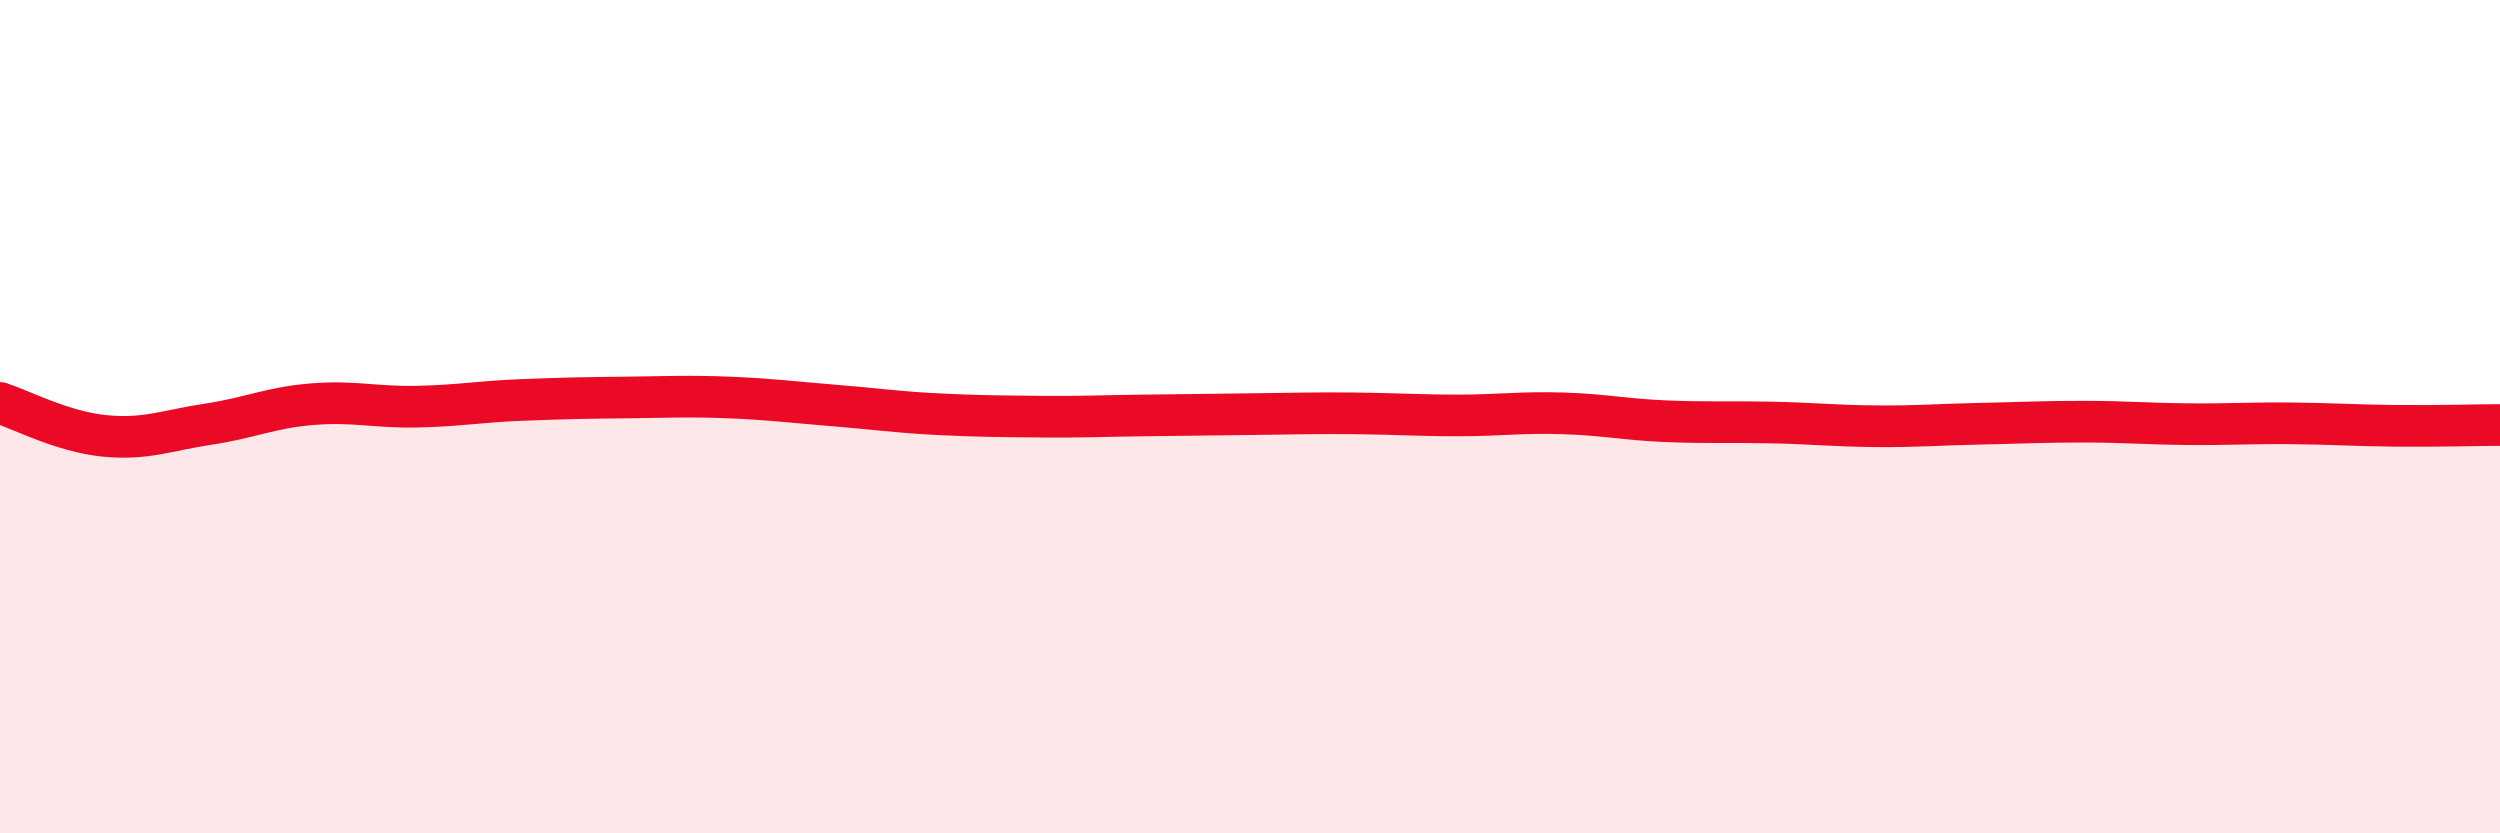
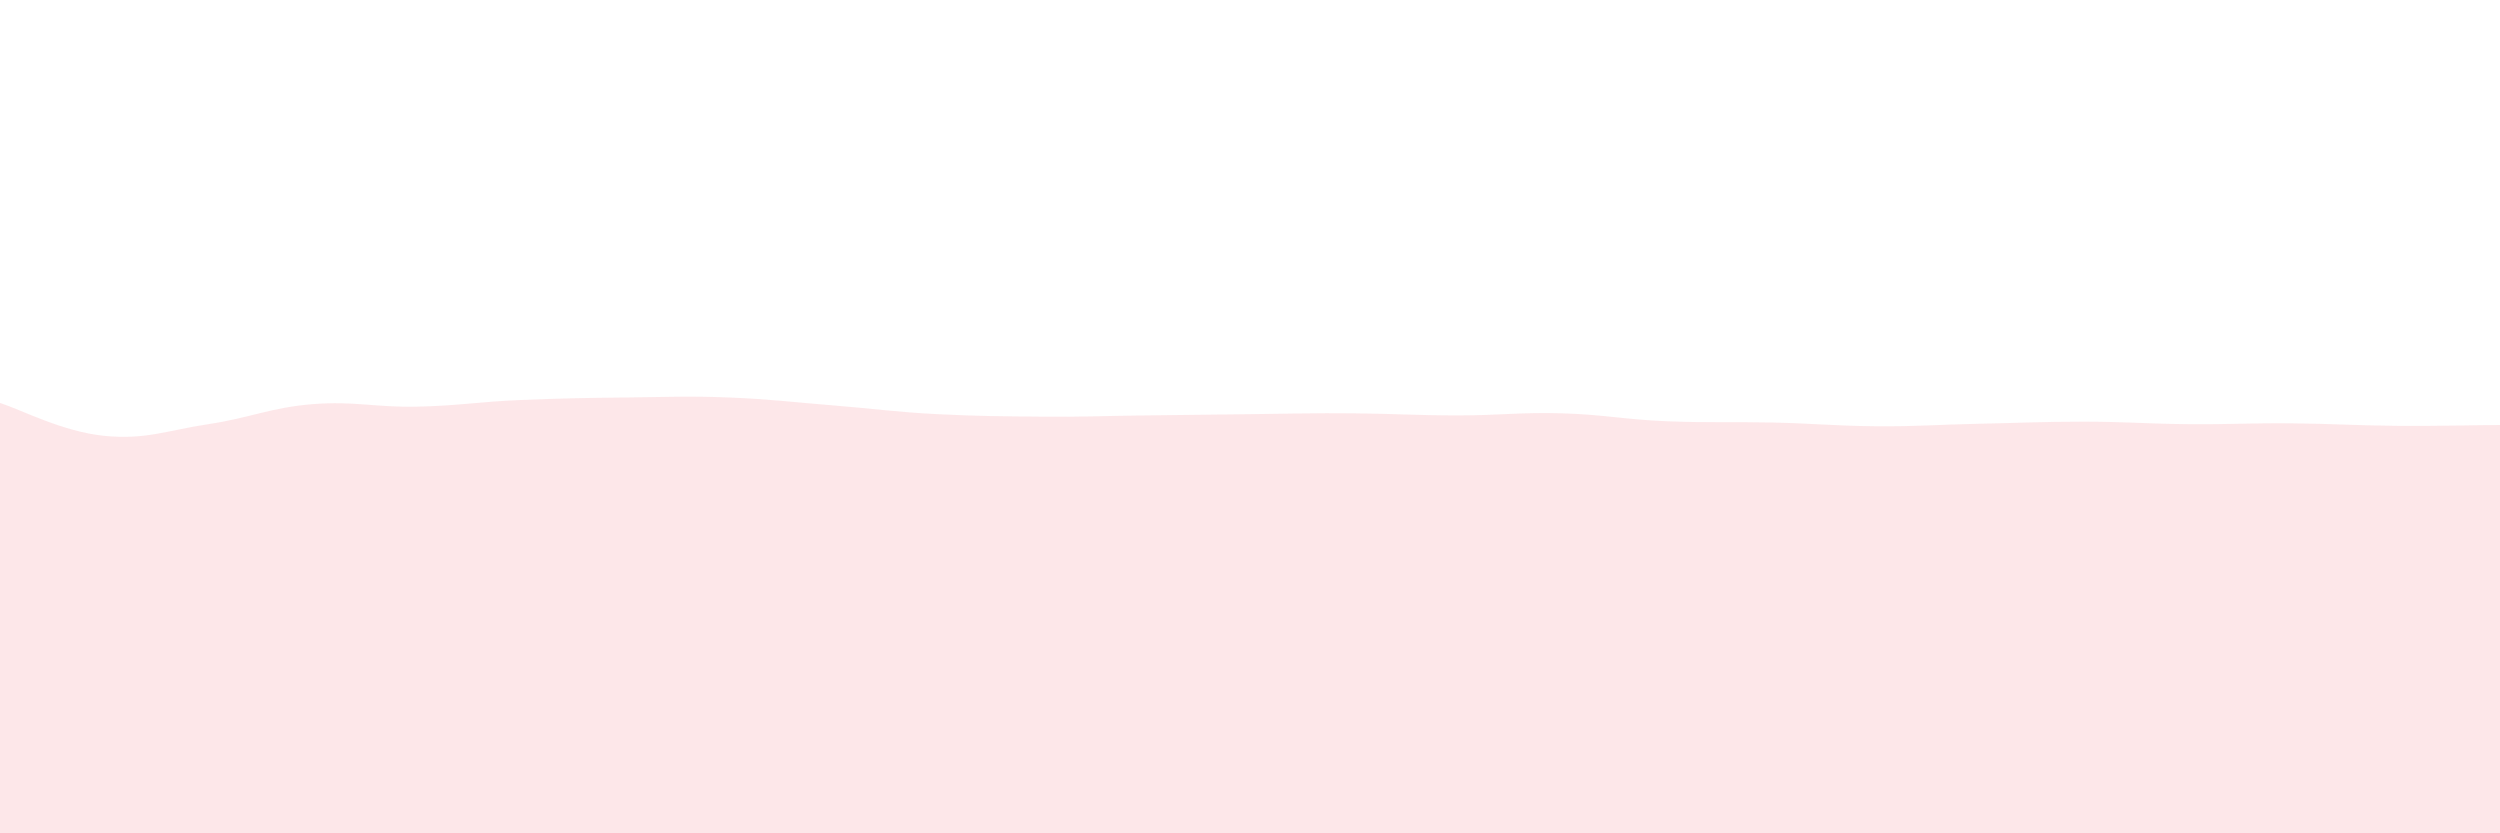
<svg xmlns="http://www.w3.org/2000/svg" width="60" height="20" viewBox="0 0 60 20">
  <path d="M 0,9.67 C 0.5,9.83 1.5,10.36 2.5,10.46 C 3.5,10.56 4,10.33 5,10.18 C 6,10.03 6.5,9.78 7.5,9.7 C 8.5,9.62 9,9.78 10,9.76 C 11,9.74 11.5,9.64 12.5,9.6 C 13.5,9.56 14,9.55 15,9.54 C 16,9.53 16.5,9.5 17.5,9.54 C 18.5,9.58 19,9.65 20,9.73 C 21,9.81 21.5,9.89 22.5,9.94 C 23.5,9.99 24,9.99 25,10 C 26,10.01 26.5,9.98 27.5,9.97 C 28.5,9.96 29,9.95 30,9.94 C 31,9.93 31.5,9.91 32.5,9.92 C 33.5,9.93 34,9.97 35,9.97 C 36,9.97 36.5,9.89 37.5,9.92 C 38.5,9.95 39,10.07 40,10.11 C 41,10.15 41.5,10.12 42.5,10.14 C 43.5,10.16 44,10.22 45,10.23 C 46,10.24 46.5,10.19 47.5,10.17 C 48.5,10.15 49,10.12 50,10.12 C 51,10.12 51.5,10.17 52.5,10.18 C 53.5,10.19 54,10.15 55,10.16 C 56,10.17 56.5,10.21 57.5,10.22 C 58.5,10.23 59.5,10.2 60,10.2L60 20L0 20Z" fill="#EB0A25" opacity="0.1" stroke-linecap="round" stroke-linejoin="round" />
-   <path d="M 0,9.67 C 0.5,9.83 1.5,10.36 2.5,10.46 C 3.5,10.56 4,10.33 5,10.18 C 6,10.03 6.5,9.78 7.5,9.7 C 8.5,9.62 9,9.78 10,9.76 C 11,9.74 11.5,9.64 12.5,9.6 C 13.5,9.56 14,9.55 15,9.54 C 16,9.53 16.5,9.5 17.5,9.54 C 18.5,9.58 19,9.65 20,9.73 C 21,9.81 21.5,9.89 22.5,9.94 C 23.5,9.99 24,9.99 25,10 C 26,10.01 26.5,9.98 27.5,9.97 C 28.5,9.96 29,9.95 30,9.94 C 31,9.93 31.5,9.91 32.5,9.92 C 33.5,9.93 34,9.97 35,9.97 C 36,9.97 36.5,9.89 37.5,9.92 C 38.5,9.95 39,10.07 40,10.11 C 41,10.15 41.5,10.12 42.5,10.14 C 43.5,10.16 44,10.22 45,10.23 C 46,10.24 46.5,10.19 47.5,10.17 C 48.5,10.15 49,10.12 50,10.12 C 51,10.12 51.5,10.17 52.5,10.18 C 53.5,10.19 54,10.15 55,10.16 C 56,10.17 56.5,10.21 57.5,10.22 C 58.5,10.23 59.5,10.2 60,10.2" stroke="#EB0A25" stroke-width="1" fill="none" stroke-linecap="round" stroke-linejoin="round" />
</svg>